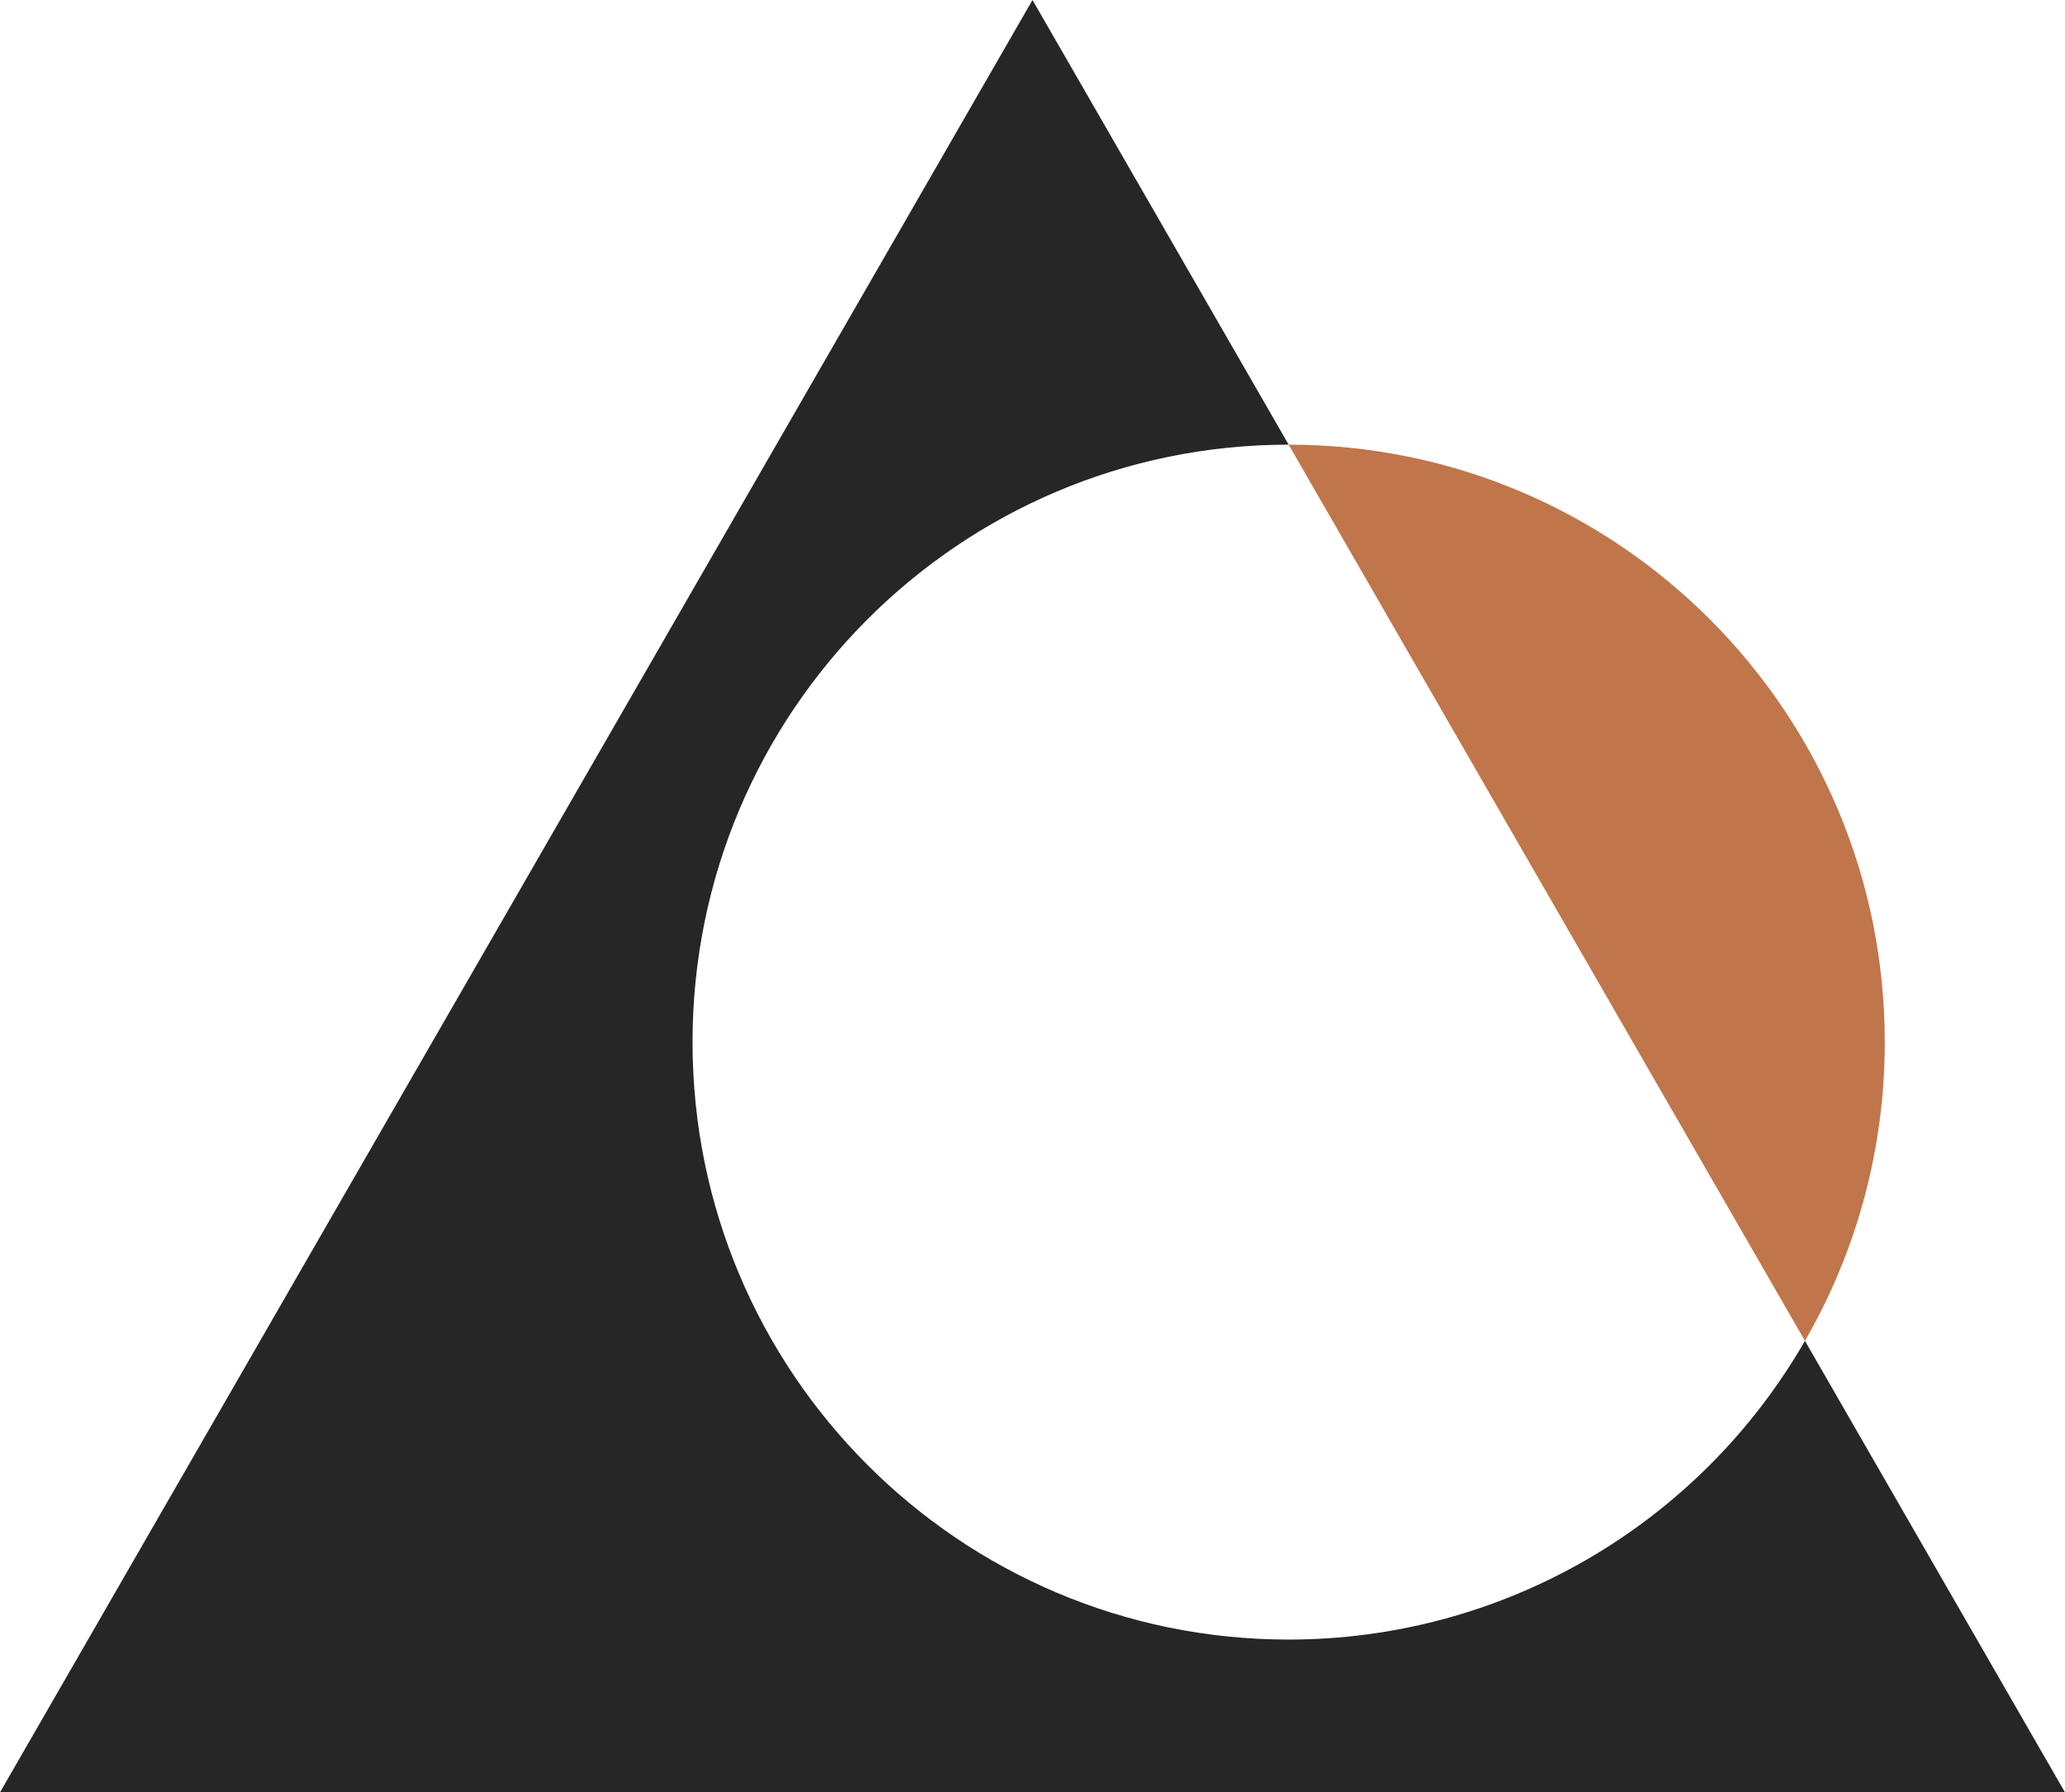
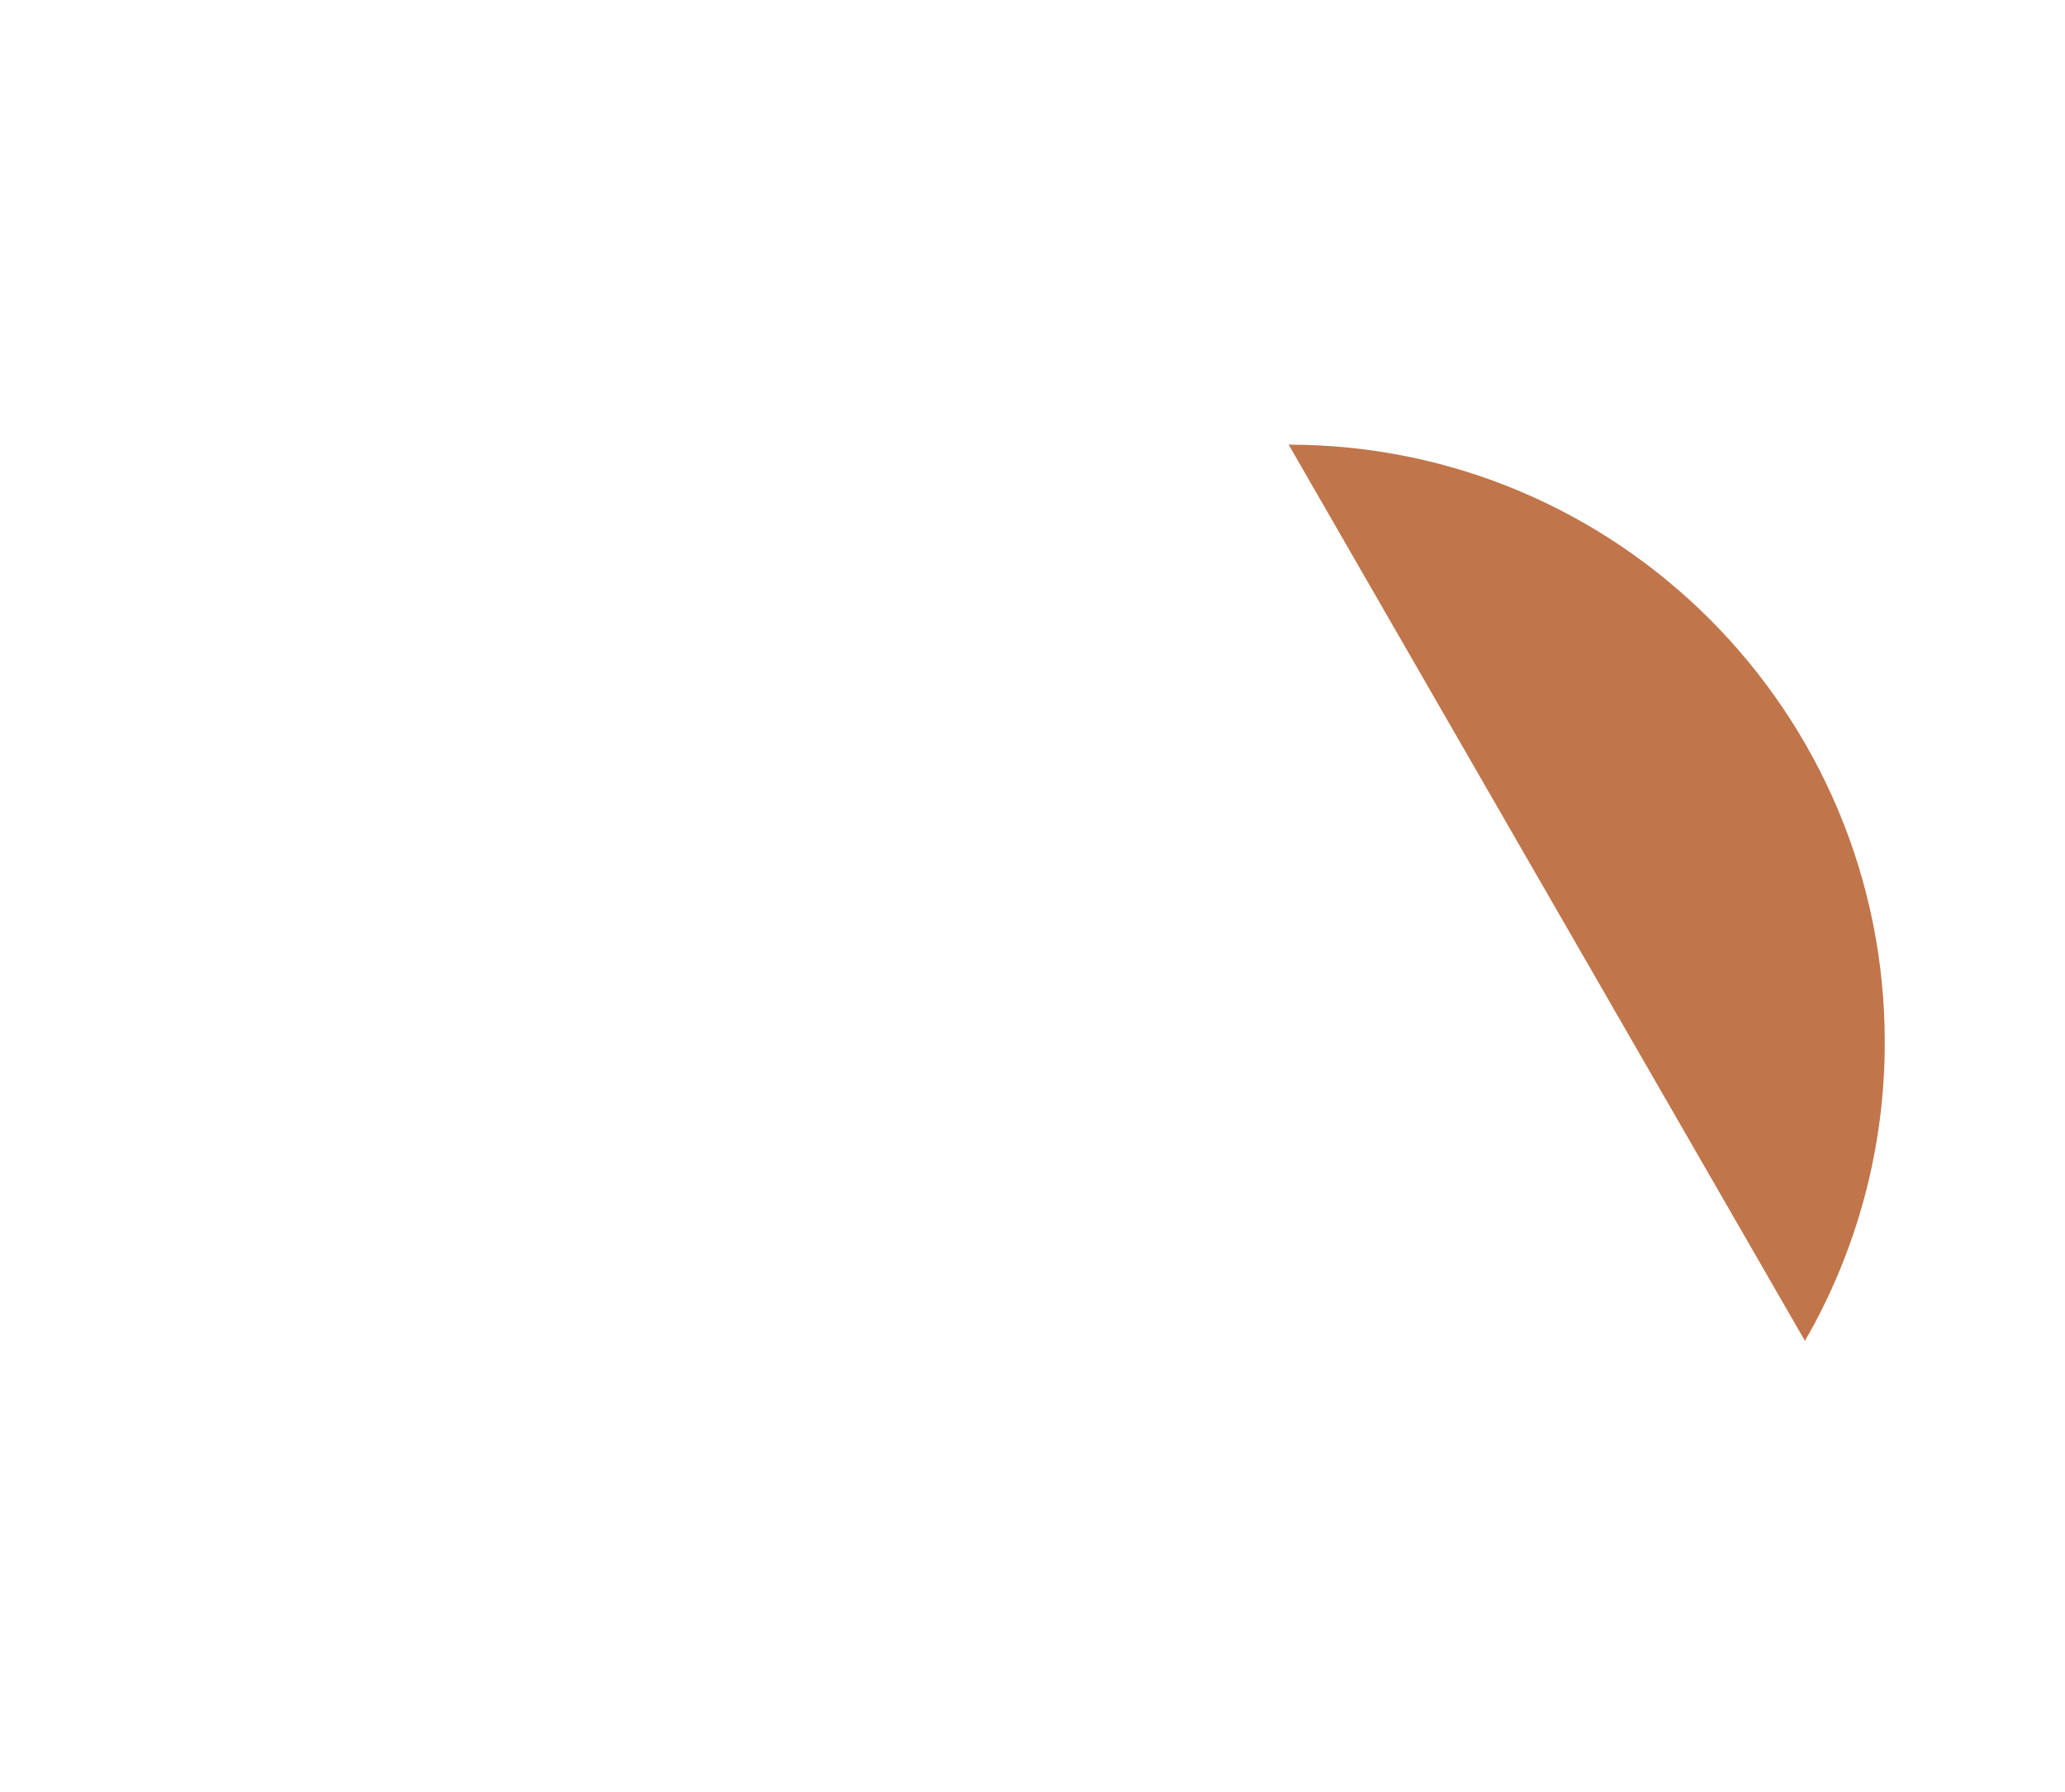
<svg xmlns="http://www.w3.org/2000/svg" width="220" height="191" viewBox="0 0 220 191" fill="none">
  <g clip-path="url(#clip0_2117_62)">
-     <path d="M220 191H0L110 0L137.29 47.384C102.214 47.384 73.781 75.888 73.781 111.051C73.781 146.214 102.214 174.717 137.29 174.717C148.439 174.721 159.393 171.781 169.049 166.193C178.705 160.604 186.722 152.565 192.294 142.884L220 191Z" fill="#262626" />
    <path d="M200.798 111.051C200.814 122.228 197.88 133.211 192.294 142.884L137.289 47.384C172.365 47.384 200.798 75.888 200.798 111.051Z" fill="#C1754A" />
  </g>
  <defs>
    <clipPath id="clip0_2117_62">
      <rect width="220" height="191" fill="white" />
    </clipPath>
  </defs>
</svg>